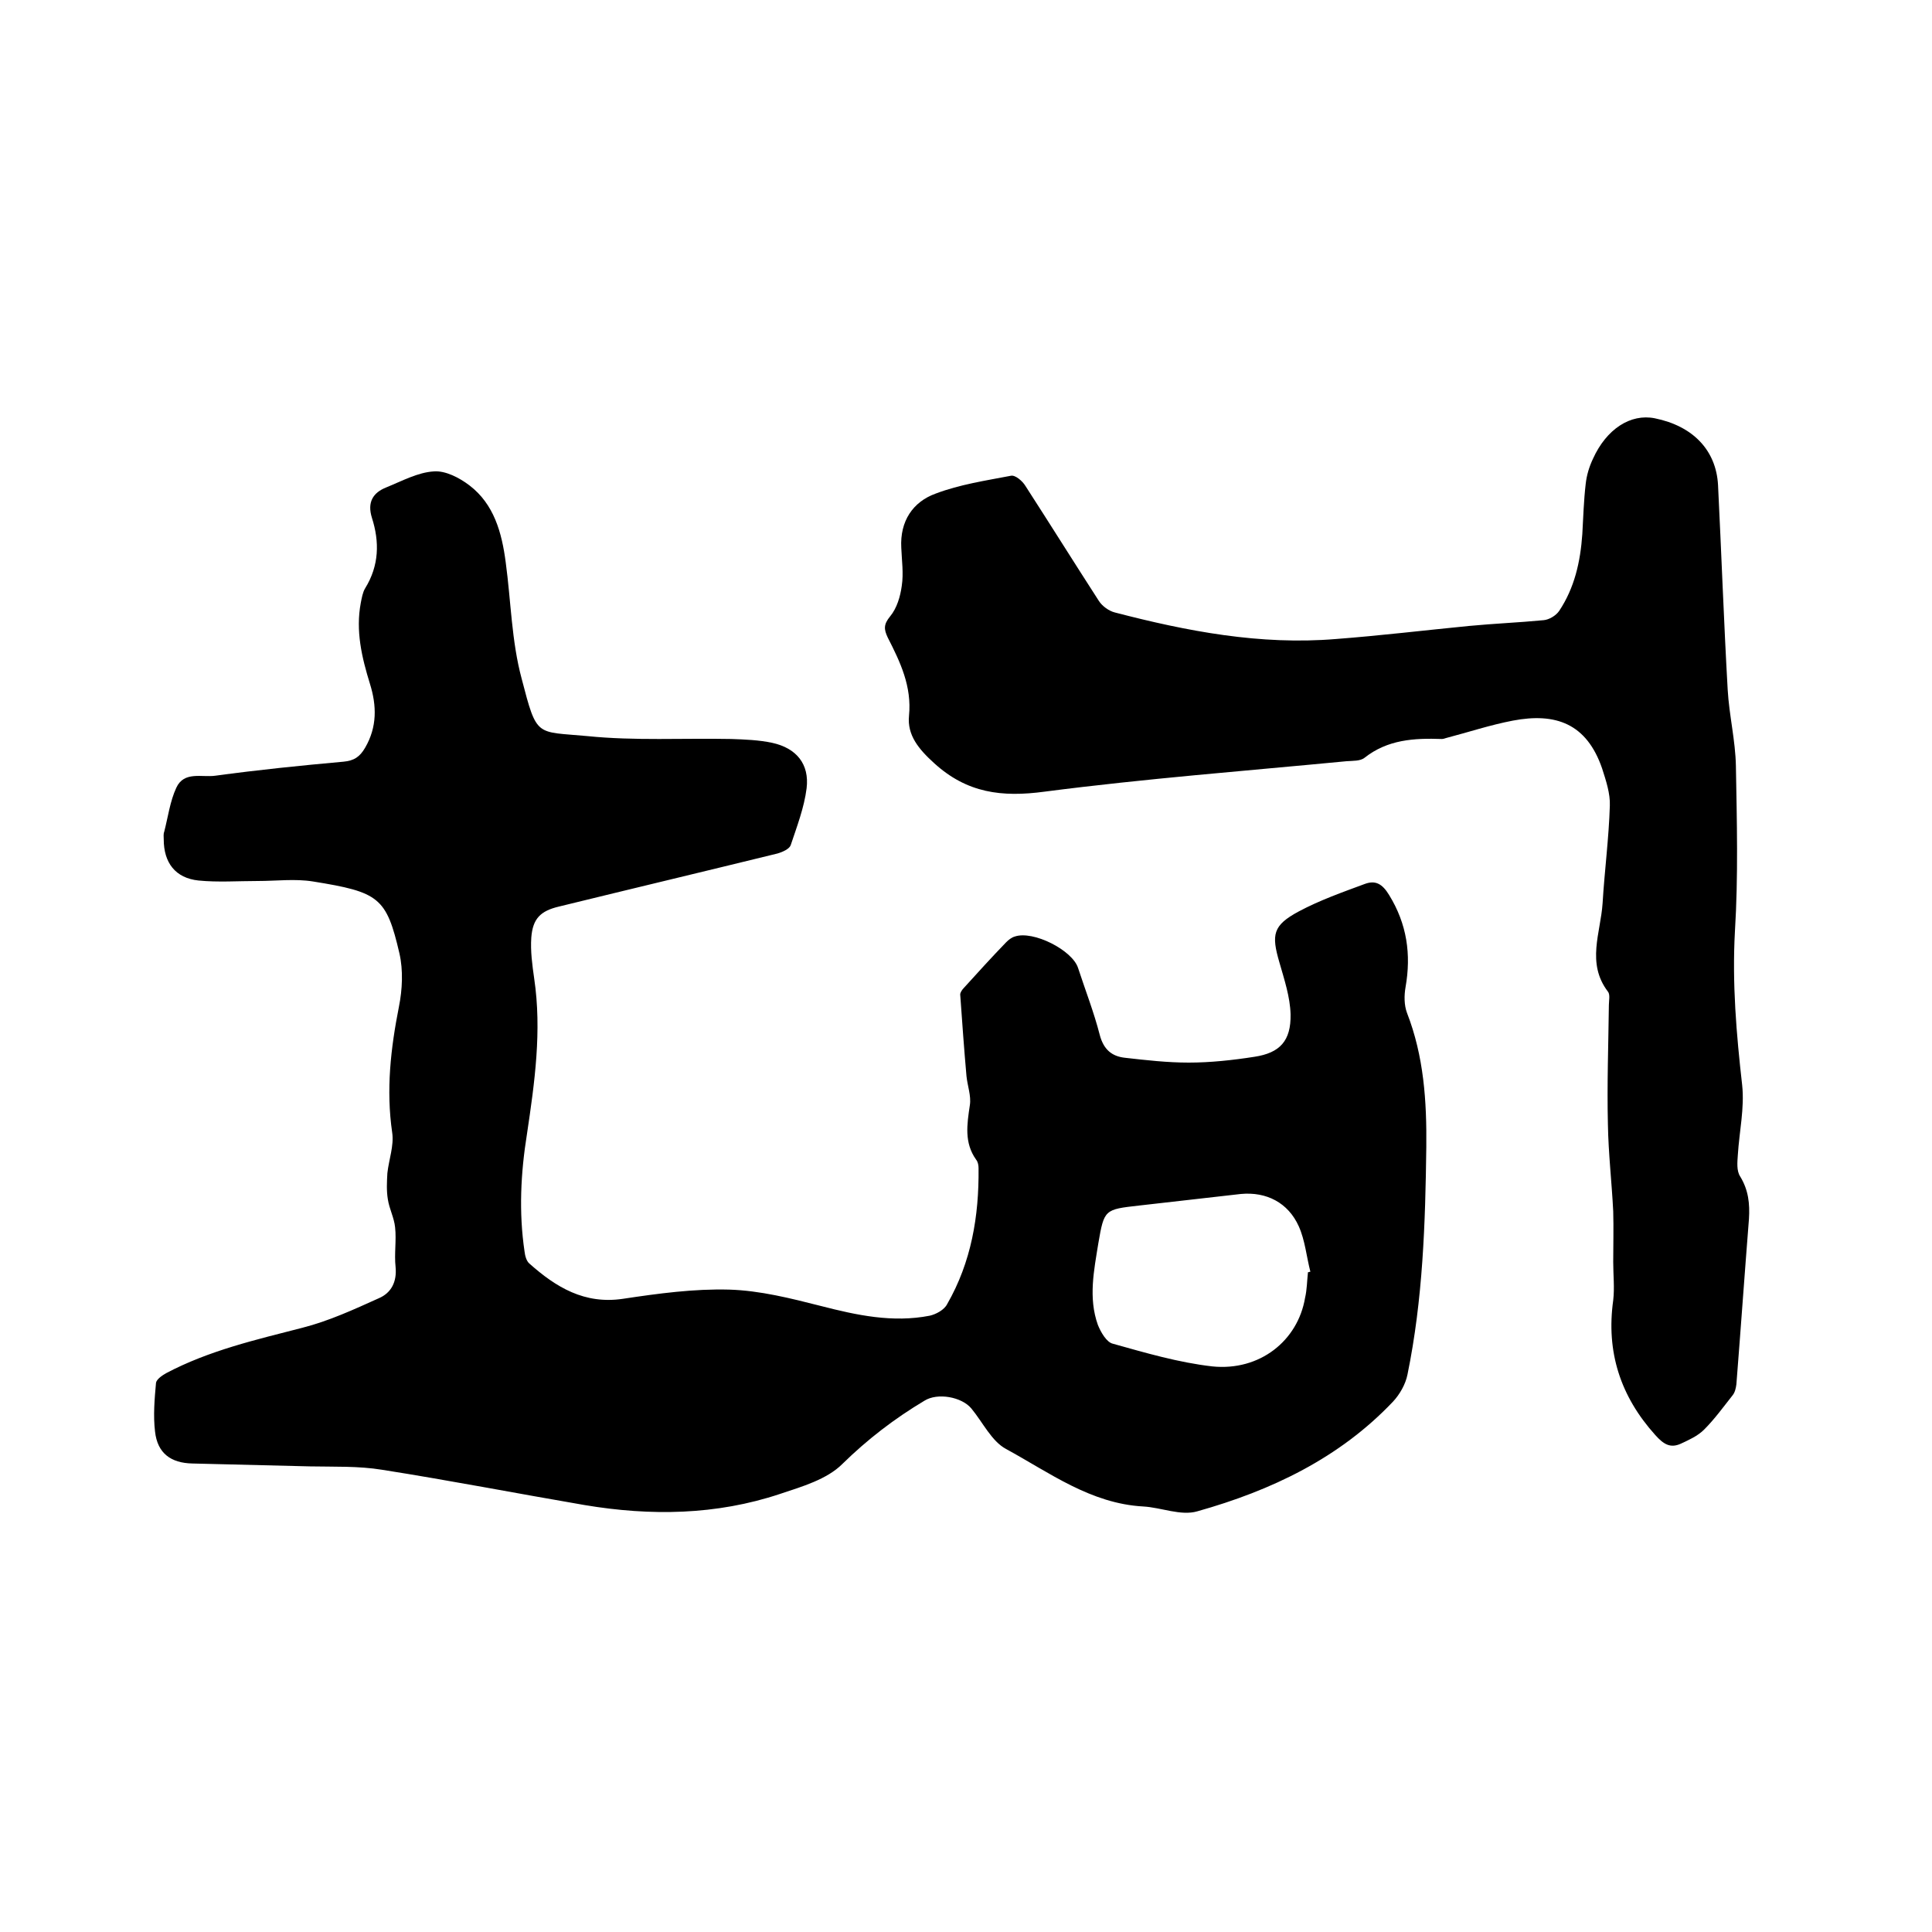
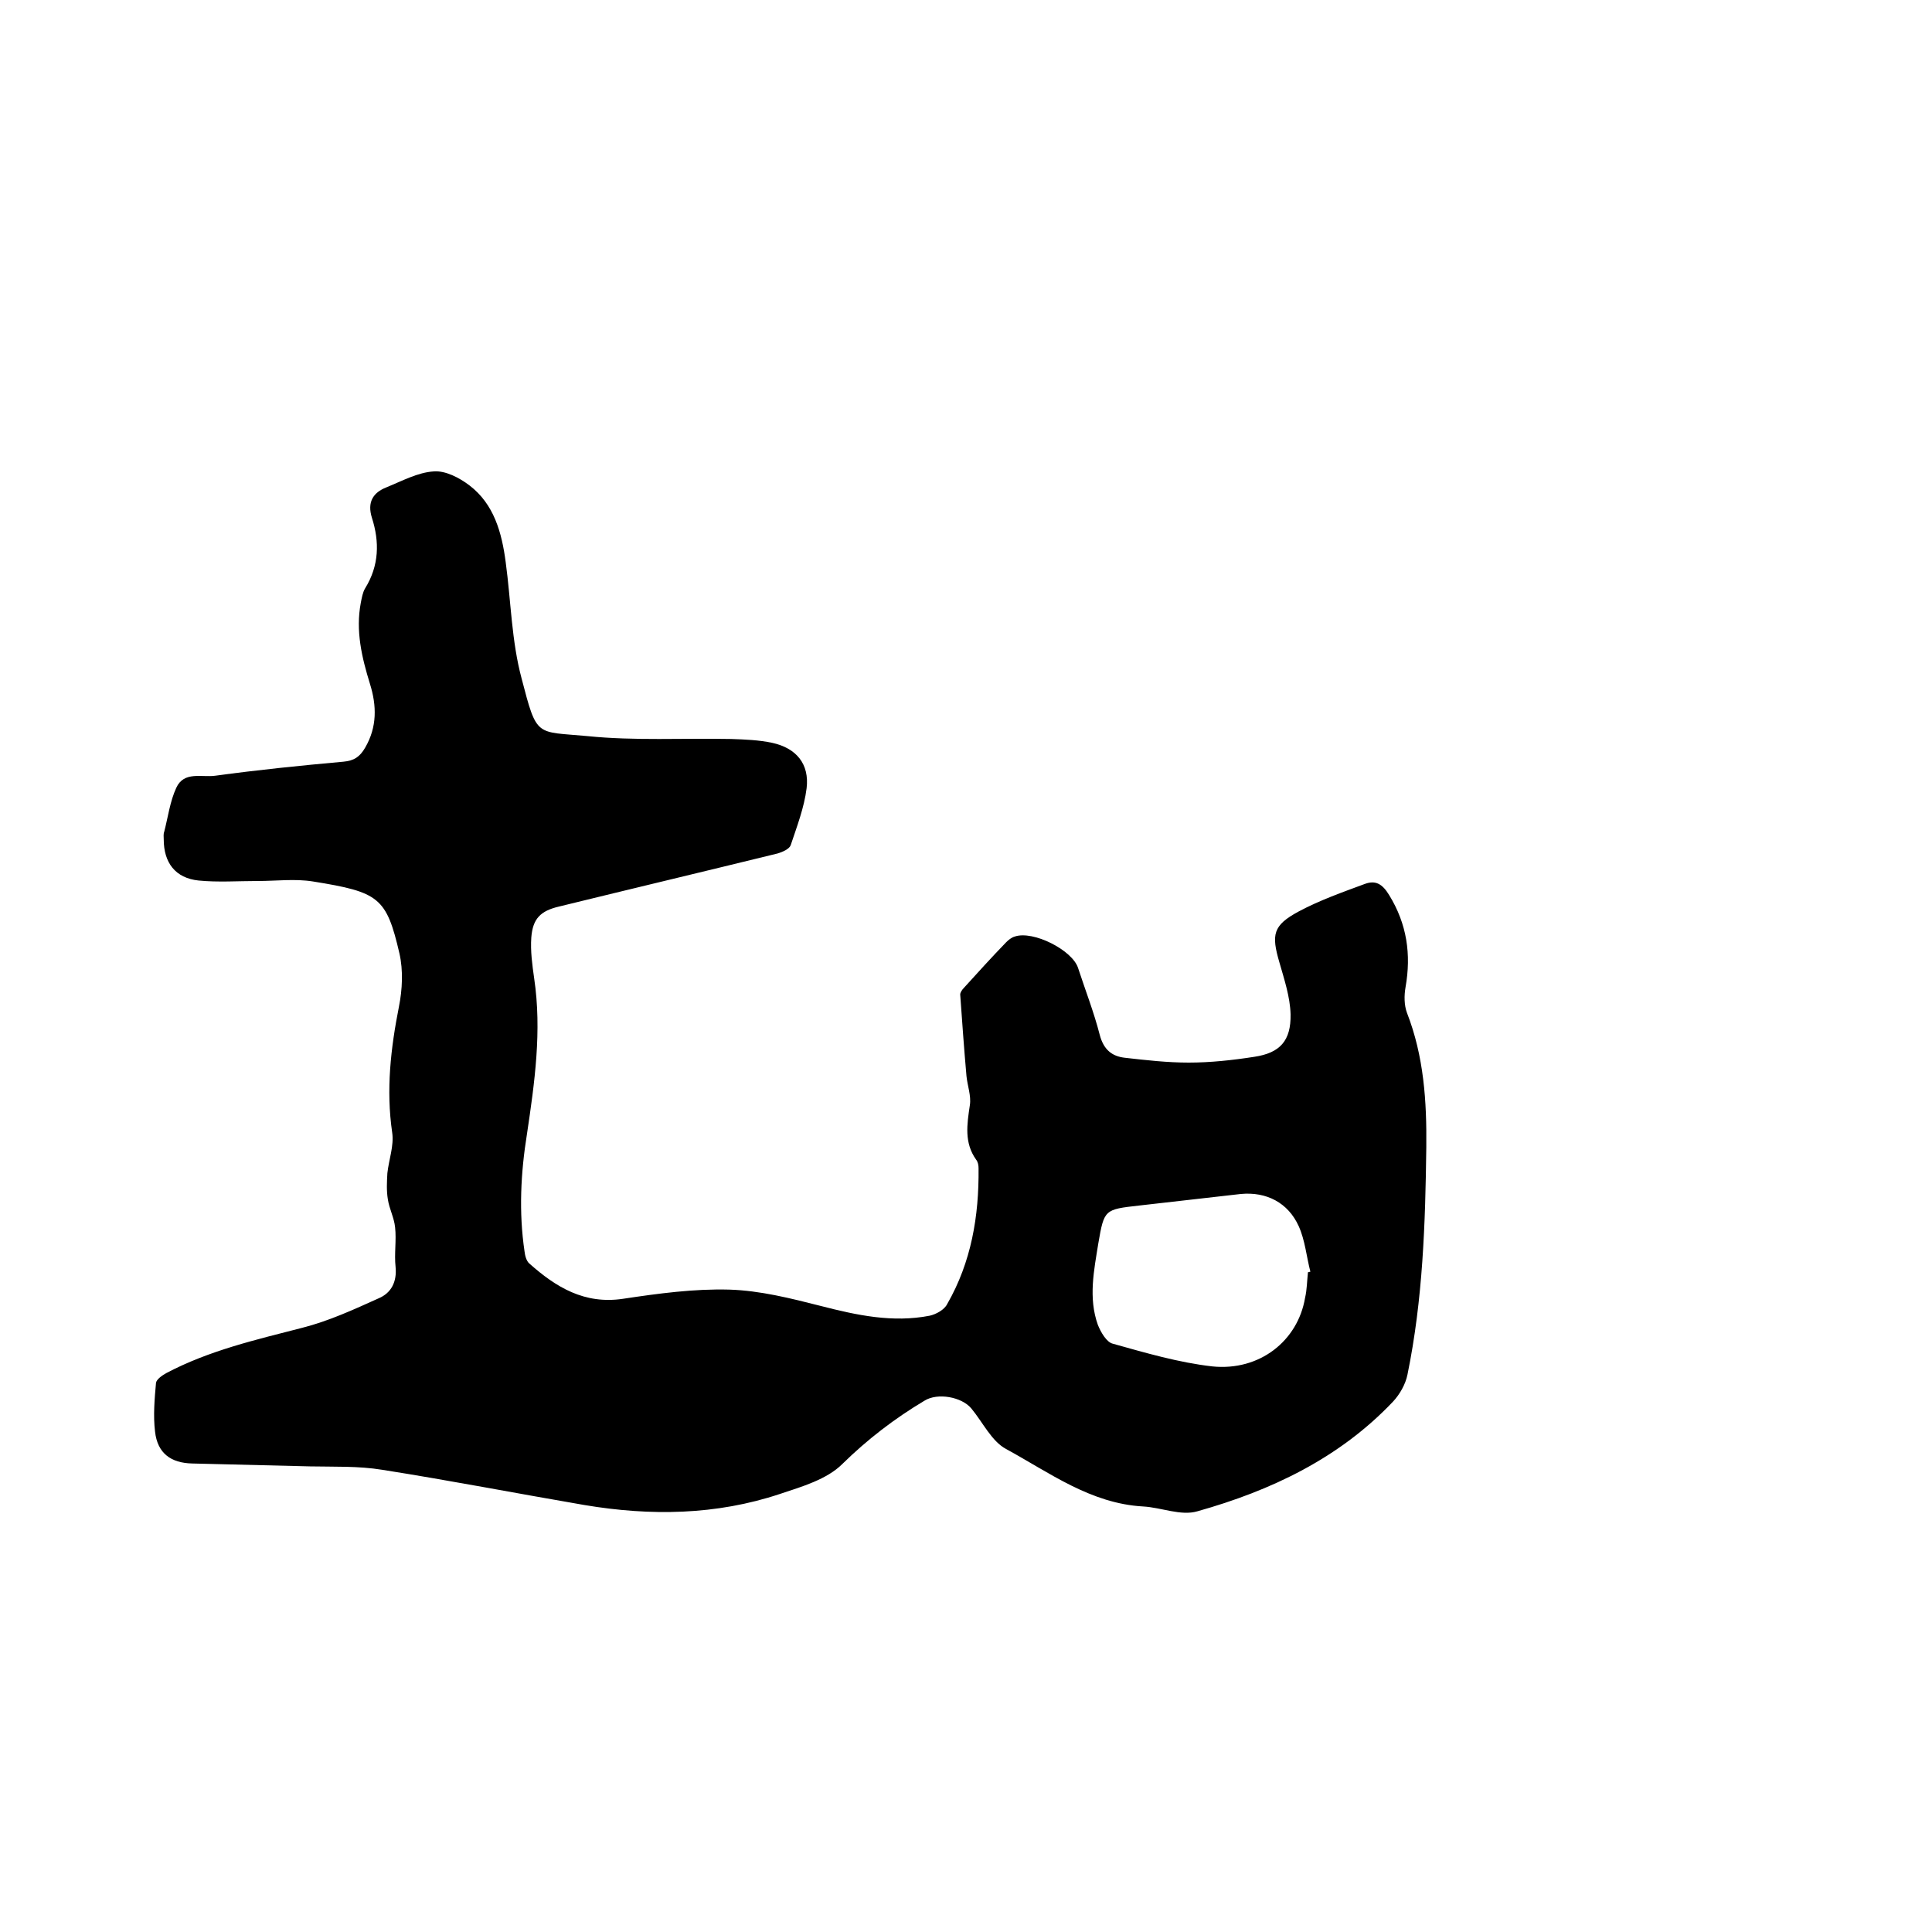
<svg xmlns="http://www.w3.org/2000/svg" enable-background="new 0 0 400 400" viewBox="0 0 400 400">
  <path d="m53.4 182.4c-4.1 0-8.3.3-12.3-.1-4.8-.5-7.2-3.7-7.2-8.5 0-.5-.1-1.1.1-1.6.8-3.1 1.2-6.3 2.5-9.1 1.6-3.5 5.3-2.1 8.1-2.5 8.8-1.2 17.6-2.1 26.5-2.9 2.2-.2 3.4-1 4.5-2.9 2.5-4.3 2.4-8.7 1-13.2-1.7-5.5-3-11-1.9-16.8.2-1 .4-2.2.9-3 2.9-4.7 3-9.6 1.4-14.6-1-3.2.2-5.2 3-6.3 3.2-1.3 6.5-3.1 9.8-3.3 2.4-.2 5.3 1.3 7.4 2.9 5.1 3.9 6.7 9.8 7.5 15.9 1.1 8.1 1.2 16.3 3.3 24.1 3.2 12.3 2.9 10.9 13.6 11.9 9.8 1 19.8.4 29.8.6 2.8.1 5.7.2 8.5.8 5 1.1 7.7 4.4 7.1 9.4-.5 4-2 7.9-3.3 11.8-.3.8-1.7 1.4-2.7 1.7-15.1 3.7-30.2 7.3-45.3 11-3.8.9-5.4 2.5-5.7 6.4-.2 2.8.2 5.7.6 8.5 1.6 10.8.1 21.5-1.5 32.2-1.3 8.1-1.7 16.2-.5 24.3.1.9.4 2 1 2.5 5.5 4.9 11.4 8.5 19.4 7.3 7.3-1.1 14.7-2.1 22-1.9 6.4.2 12.7 1.8 19 3.4 7.4 1.9 14.8 3.5 22.5 2 1.3-.3 3-1.2 3.6-2.4 5-8.7 6.6-18.2 6.5-28.1 0-.6-.1-1.3-.5-1.8-2.5-3.5-1.9-7.3-1.3-11.3.3-1.9-.5-4-.7-6-.5-5.6-.9-11.3-1.3-16.9 0-.4.4-1 .7-1.3 2.9-3.2 5.8-6.4 8.8-9.5.5-.5 1.1-1 1.8-1.2 3.8-1.3 11.9 2.8 13.1 6.5 1.5 4.6 3.3 9.2 4.5 13.9.8 3 2.5 4.4 5.2 4.7 4.4.5 8.8 1 13.2 1 4.5 0 9.1-.5 13.6-1.2 5.3-.8 7.6-3.3 7.5-8.8-.1-3.6-1.3-7.2-2.3-10.7-1.7-5.8-1.4-7.7 4-10.6 4.3-2.3 9.1-4 13.7-5.7 2.2-.8 3.6 0 5 2.3 3.7 6 4.6 12.3 3.4 19.1-.3 1.7-.3 3.7.3 5.3 3.5 9 4.1 18.3 4 27.8-.2 15.8-.7 31.5-3.9 47.1-.4 2-1.6 4.1-3 5.6-11.1 11.7-25.2 18.4-40.5 22.7-3.4 1-7.5-.8-11.2-1-10.9-.6-19.4-7-28.4-11.9-3-1.6-4.8-5.5-7.2-8.4-2-2.4-7-3.3-9.7-1.6-6.2 3.7-11.8 8-17 13.1-3.2 3.2-8.4 4.7-12.9 6.2-13.2 4.4-26.8 4.6-40.5 2.3-14-2.4-27.9-5.1-41.9-7.3-4.9-.8-9.9-.6-14.9-.7-8.1-.2-16.3-.4-24.4-.6-4.4-.1-7.2-2.1-7.7-6.6-.4-3.3-.1-6.8.2-10.1.1-.7 1.2-1.5 2.1-2 8.9-4.7 18.5-6.9 28.2-9.4 5.5-1.4 10.7-3.8 15.8-6.1 2.6-1.1 3.8-3.4 3.5-6.5-.3-2.7.2-5.5-.1-8.2-.2-2-1.2-3.8-1.5-5.8-.3-1.8-.2-3.6-.1-5.4.3-2.8 1.4-5.7 1-8.4-1.3-8.9-.3-17.5 1.4-26.1.7-3.5.9-7.5.1-11-2.7-11.6-4.2-12.7-17.9-14.9-3.7-.6-7.6-.1-11.4-.1 0 .1 0 .1 0 0zm217.4 81c.2 0 .3-.1.5-.1-.8-3.1-1.1-6.5-2.4-9.4-2.2-4.9-6.7-7.2-12-6.7-7 .8-14.1 1.6-21.1 2.4-7.1.8-7.2.8-8.4 7.8-.9 5.6-2.1 11.3-.1 16.9.6 1.5 1.8 3.6 3.1 3.9 6.8 1.9 13.6 3.9 20.6 4.7 9.8 1 17.7-5.3 19.2-14.2.4-1.7.4-3.5.6-5.3z" />
-   <path d="m334 261.3c0-3.5.1-7 0-10.5-.3-6-1-12-1.1-18-.2-8.2.1-16.5.2-24.7 0-.9.3-2.2-.2-2.8-4.5-5.9-1.5-12.2-1.1-18.3.4-6.7 1.3-13.5 1.5-20.2.1-2.5-.8-5.2-1.6-7.7-3.2-9.3-9.6-11.6-18.5-9.9-4.7.9-9.2 2.4-13.8 3.6-.3.1-.6.2-.9.2-5.7-.2-11.2.1-16 3.9-.9.7-2.4.6-3.7.7-20.8 2-41.7 3.6-62.5 6.3-8.9 1.2-16.1.3-22.9-5.9-3.2-2.9-5.6-5.8-5.2-9.8.6-6.1-1.8-11.1-4.4-16.2-.8-1.7-.9-2.7.5-4.4s2.1-4.1 2.4-6.3c.4-2.6 0-5.3-.1-7.9-.3-5.5 2.4-9.5 7.1-11.2 5-1.9 10.4-2.7 15.6-3.7.9-.2 2.4 1.1 3 2.1 5.1 7.9 10.1 15.9 15.2 23.8.7 1.1 2.1 2.1 3.3 2.4 15 3.9 30.1 6.8 45.8 5.5 9.2-.7 18.3-1.8 27.5-2.7 5.2-.5 10.3-.7 15.5-1.2 1.1-.1 2.5-.9 3.2-1.9 3.2-4.8 4.4-10.2 4.8-15.9.2-3.5.3-7 .7-10.4.2-1.8.7-3.5 1.5-5.2 2.8-6.2 7.8-9.4 12.8-8.4 7.9 1.6 12.7 6.6 13.1 13.8.7 14.1 1.2 28.3 2 42.4.3 5.3 1.6 10.5 1.7 15.8.2 11.4.5 22.8-.2 34.2-.6 10.8.3 21.3 1.5 31.9.5 4.7-.6 9.6-.9 14.4-.1 1.5-.3 3.3.5 4.5 1.7 2.8 2 5.6 1.8 8.8-.9 11.4-1.7 22.8-2.6 34.2-.1.8-.3 1.7-.8 2.3-1.9 2.4-3.7 4.9-5.9 7.1-1.3 1.3-3.1 2.1-4.8 2.9-2.2 1-3.6.1-5.3-1.8-7.2-8-10.2-17.2-8.7-27.9.3-2.6 0-5.2 0-7.9z" />
</svg>